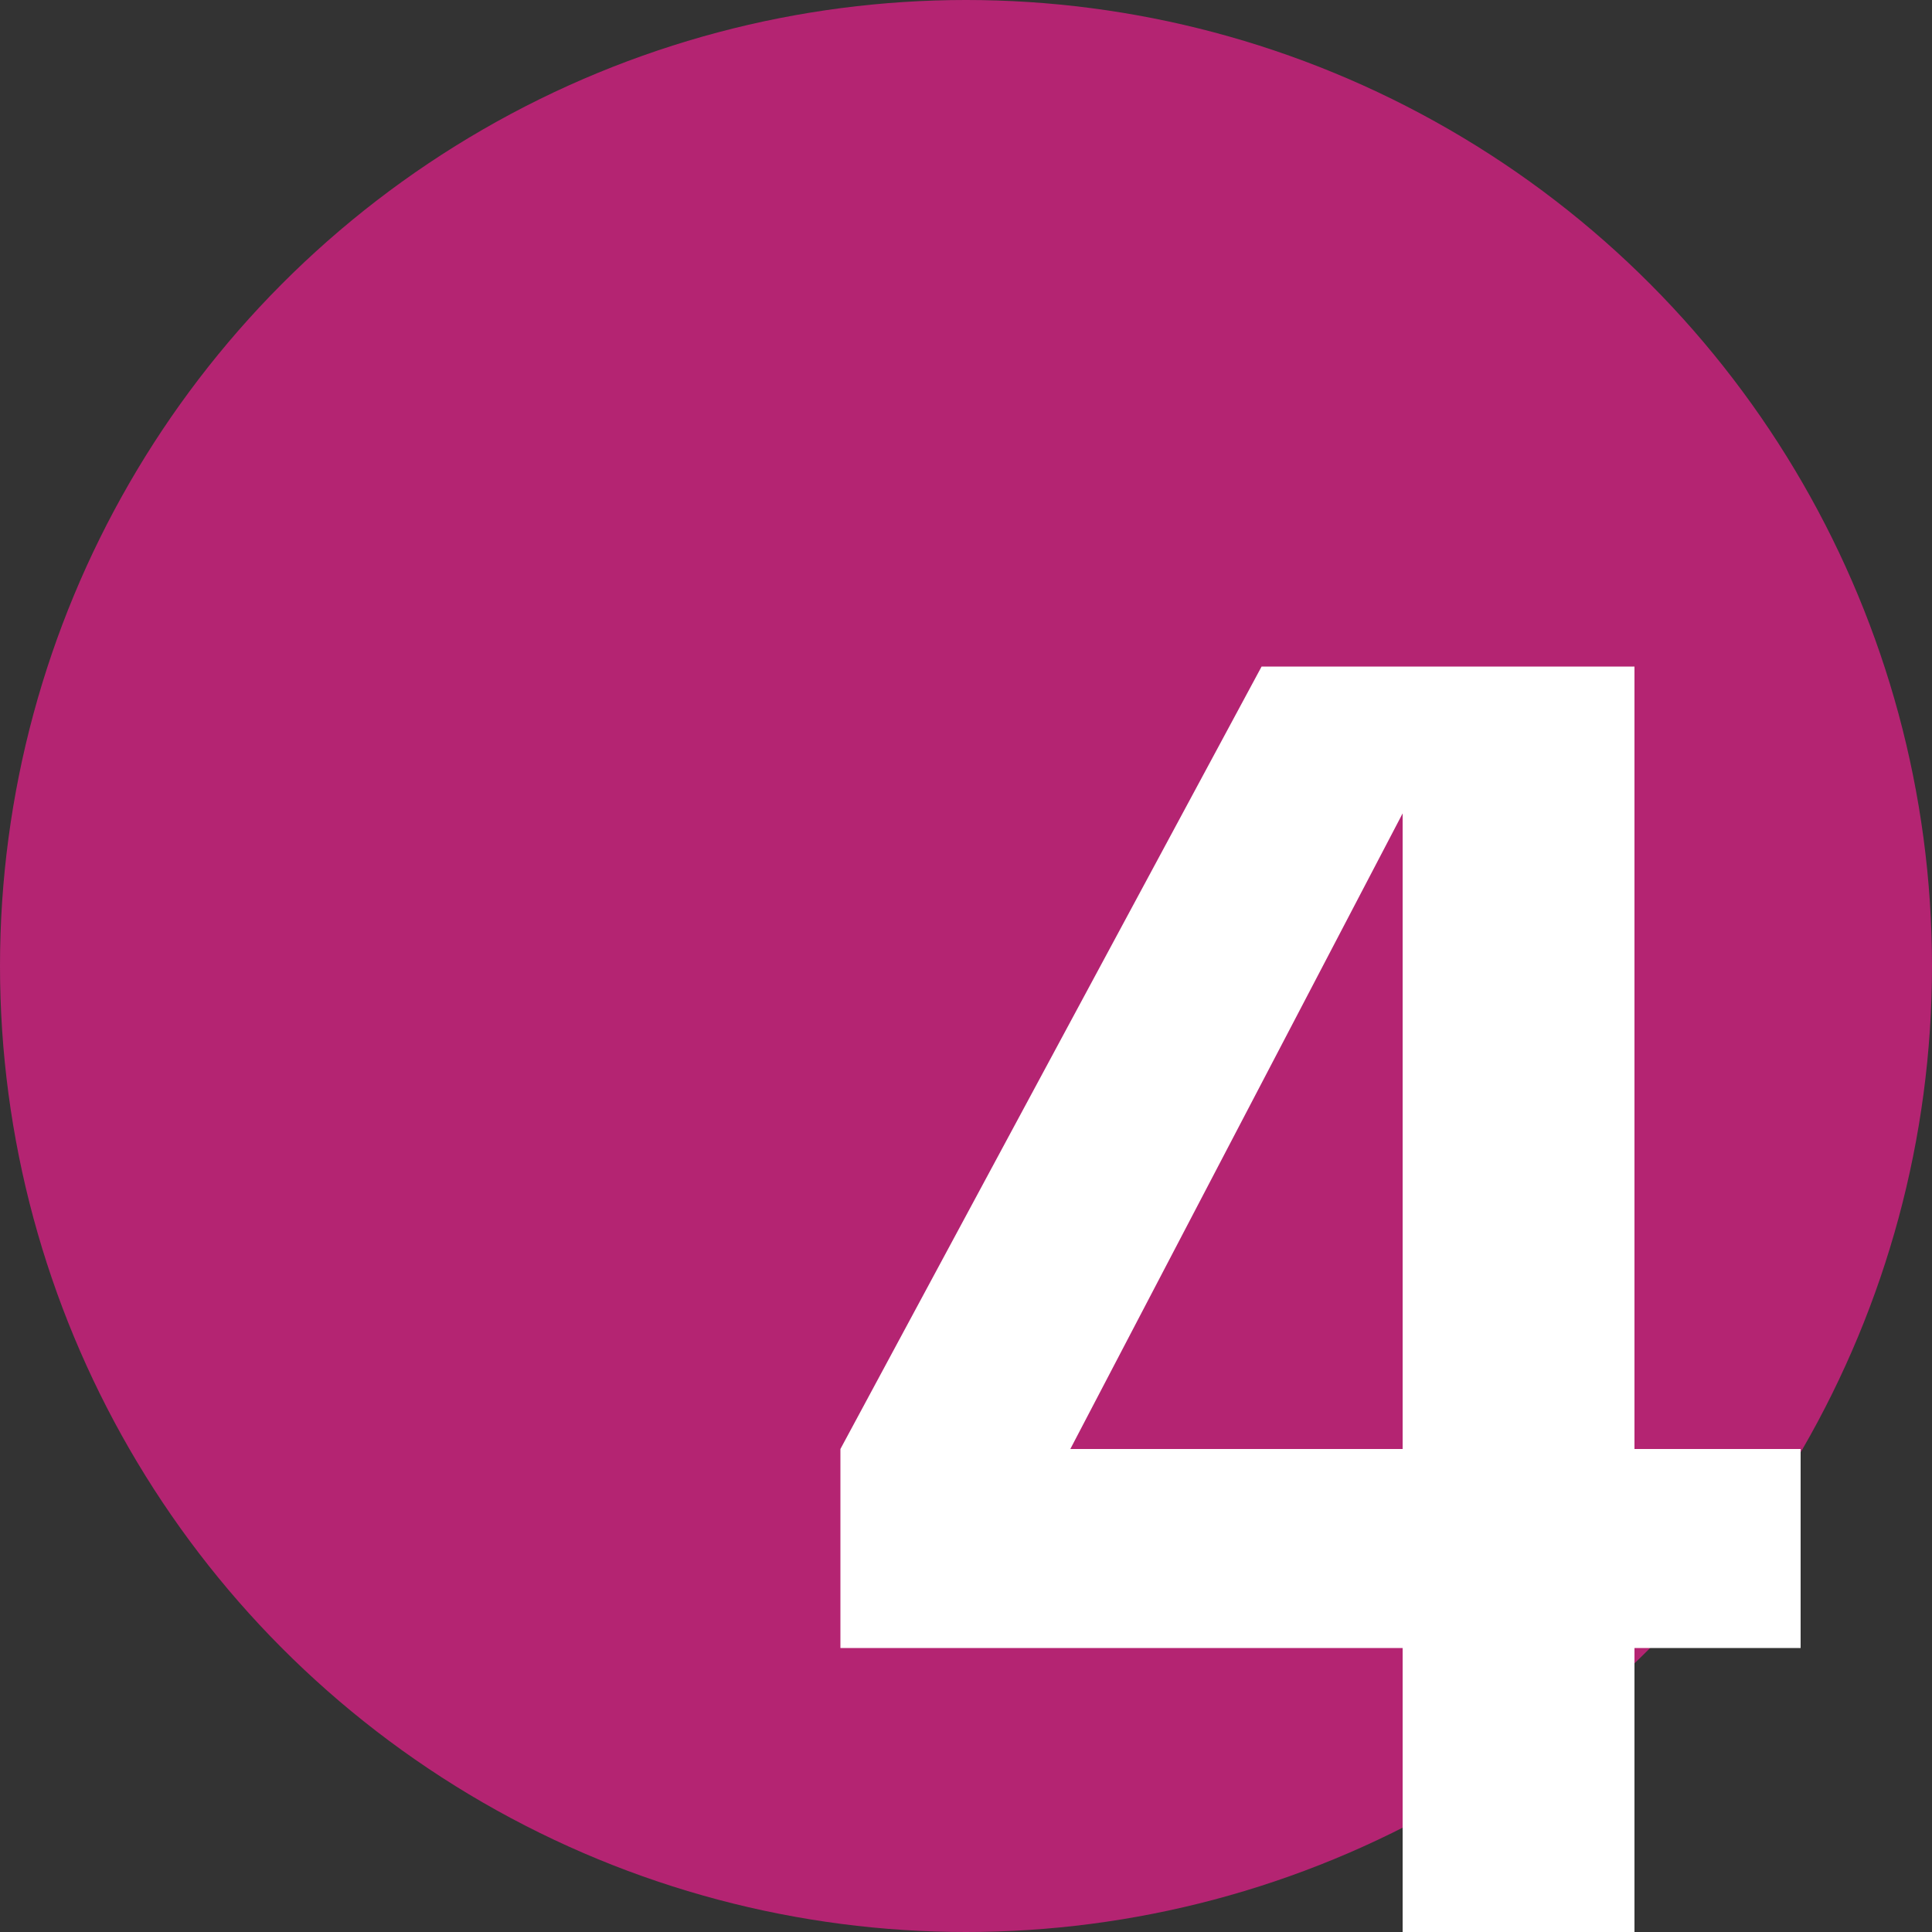
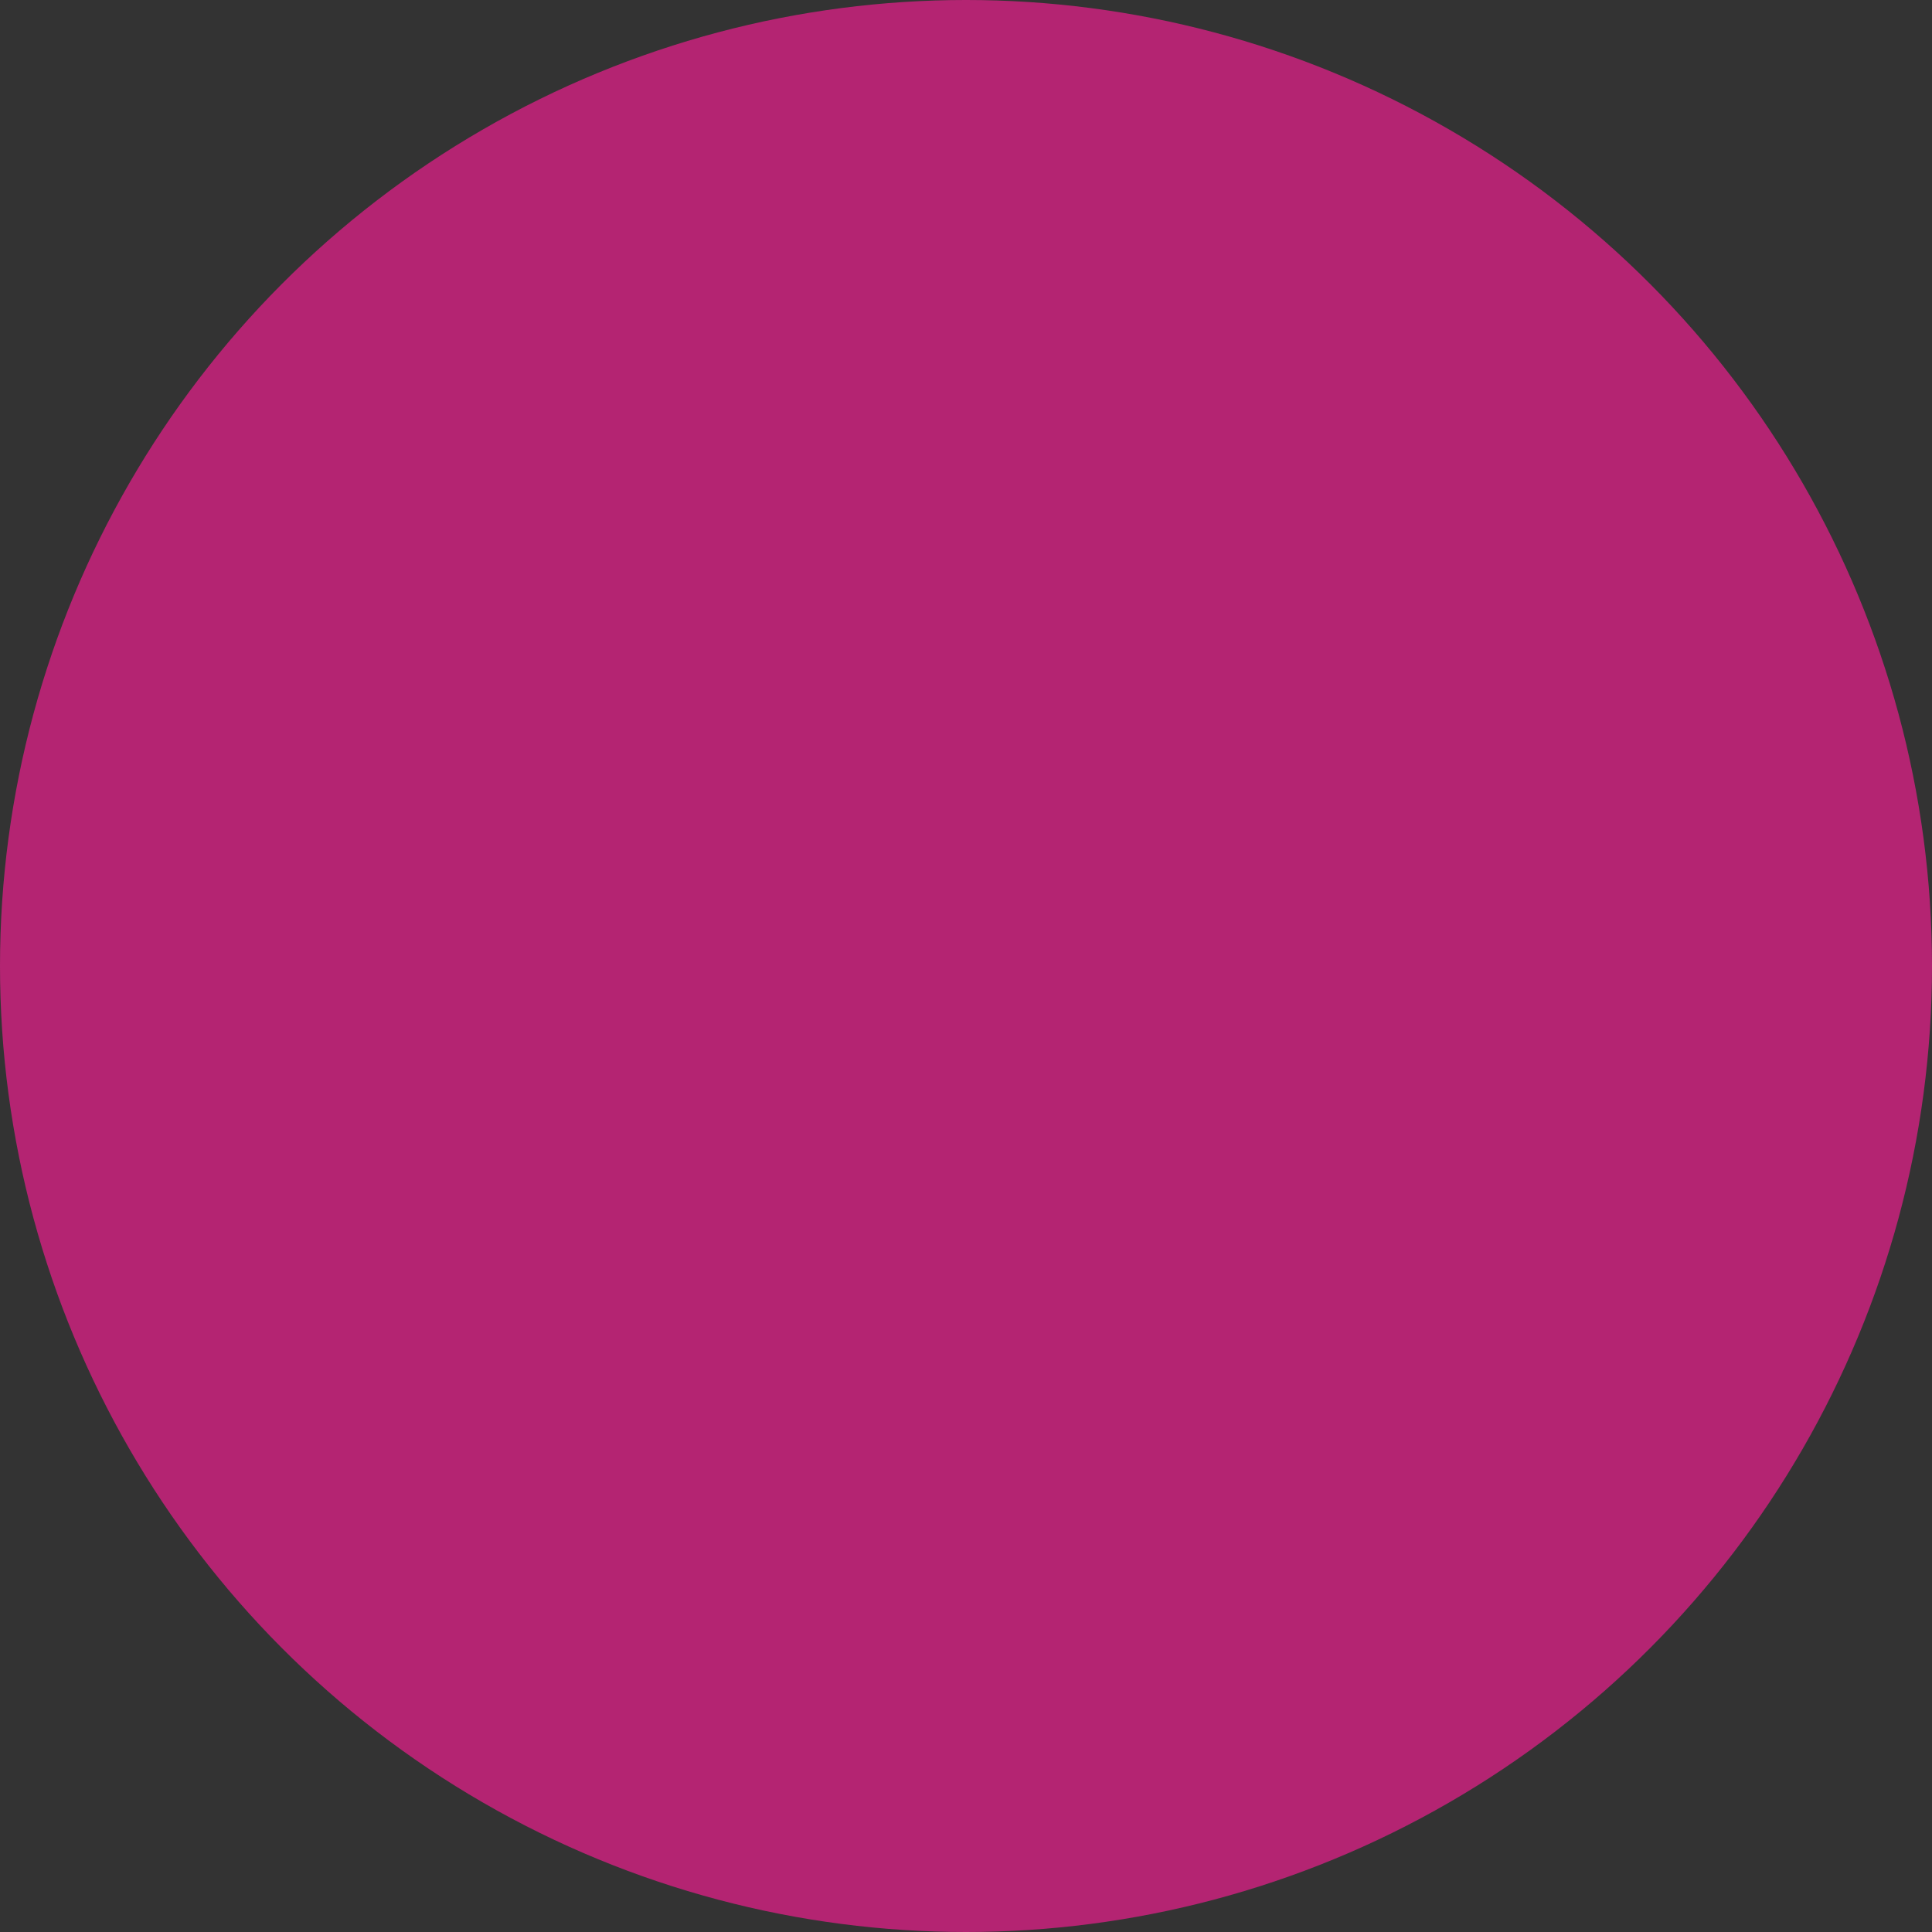
<svg xmlns="http://www.w3.org/2000/svg" width="100%" height="100%" viewBox="0 0 50 50" version="1.1" xml:space="preserve" style="fill-rule:evenodd;clip-rule:evenodd;stroke-linejoin:round;stroke-miterlimit:2;">
  <rect x="0" y="0" width="50" height="50" fill="#333333" stroke="none" />
  <circle cx="25" cy="25" r="25" style="fill:rgb(180,36,114);" />
  <g transform="matrix(1,0,0,1,20,50)">
    <g transform="matrix(50,0,0,50,0,0)">
-       <path d="M0.154,-0.25L0.326,-0.25L0.326,-0.579L0.154,-0.25ZM0.446,-0L0.326,-0L0.326,-0.147L0.035,-0.147L0.035,-0.25L0.253,-0.655L0.446,-0.655L0.446,-0.25L0.532,-0.25L0.532,-0.147L0.446,-0.147L0.446,-0Z" style="fill:white;fill-rule:nonzero;" />
-     </g>
+       </g>
  </g>
</svg>